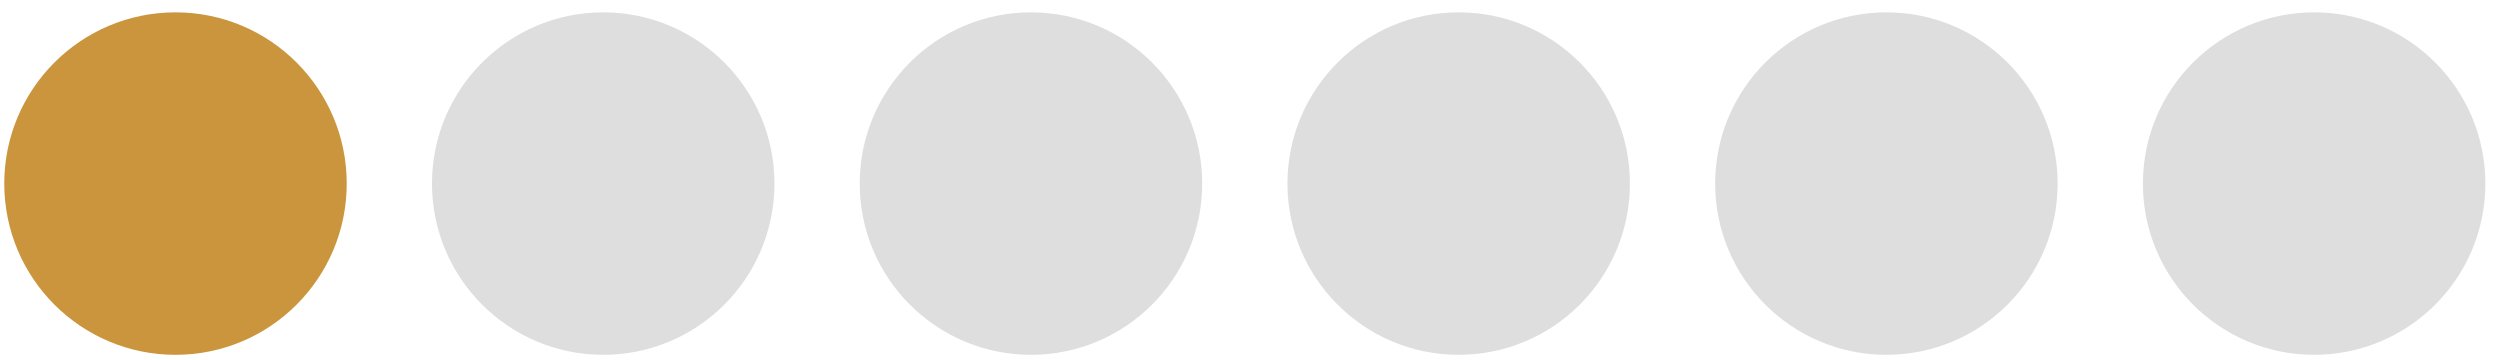
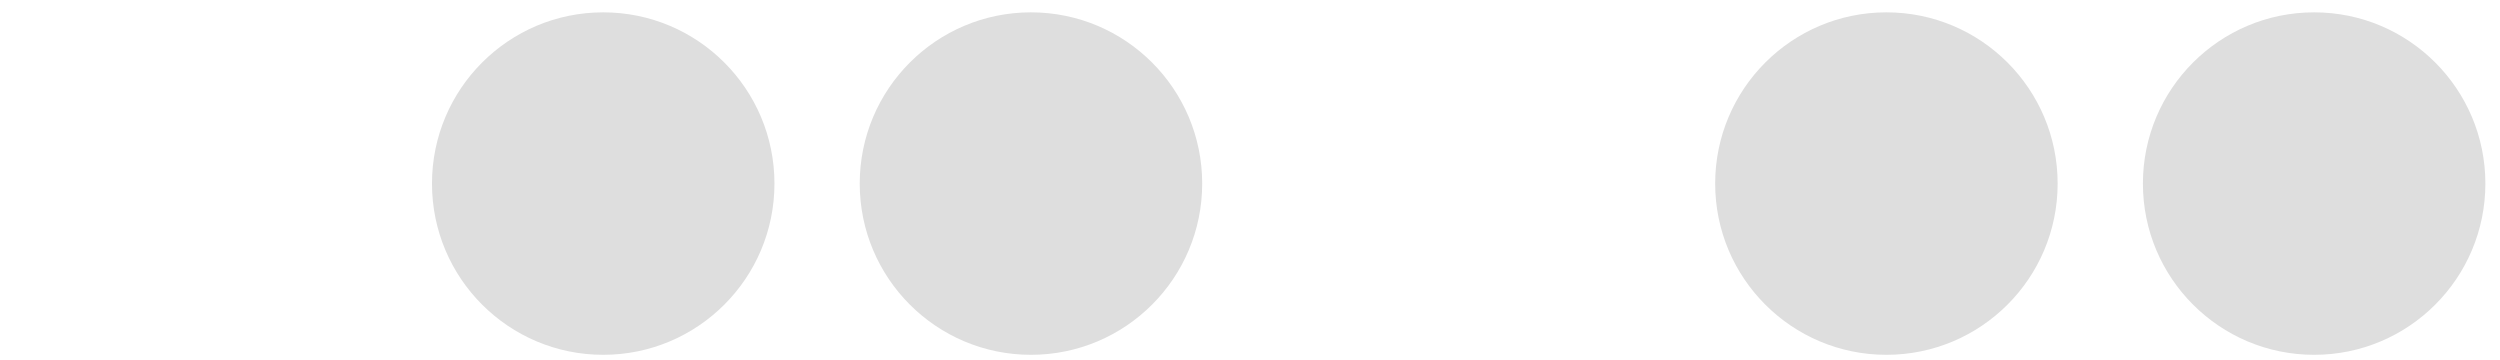
<svg xmlns="http://www.w3.org/2000/svg" width="146" height="21" viewBox="0 0 146 21" fill="none">
-   <circle cx="10.249" cy="10.721" r="10" fill="#CA953C" />
  <circle cx="60.208" cy="10.721" r="10" fill="#DEDEDE" />
  <circle cx="110.166" cy="10.721" r="10" fill="#DEDEDE" />
  <circle cx="35.228" cy="10.721" r="10" fill="#DEDEDE" />
-   <circle cx="85.187" cy="10.721" r="10" fill="#DEDEDE" />
  <circle cx="135.146" cy="10.721" r="10" fill="#DEDEDE" />
</svg>